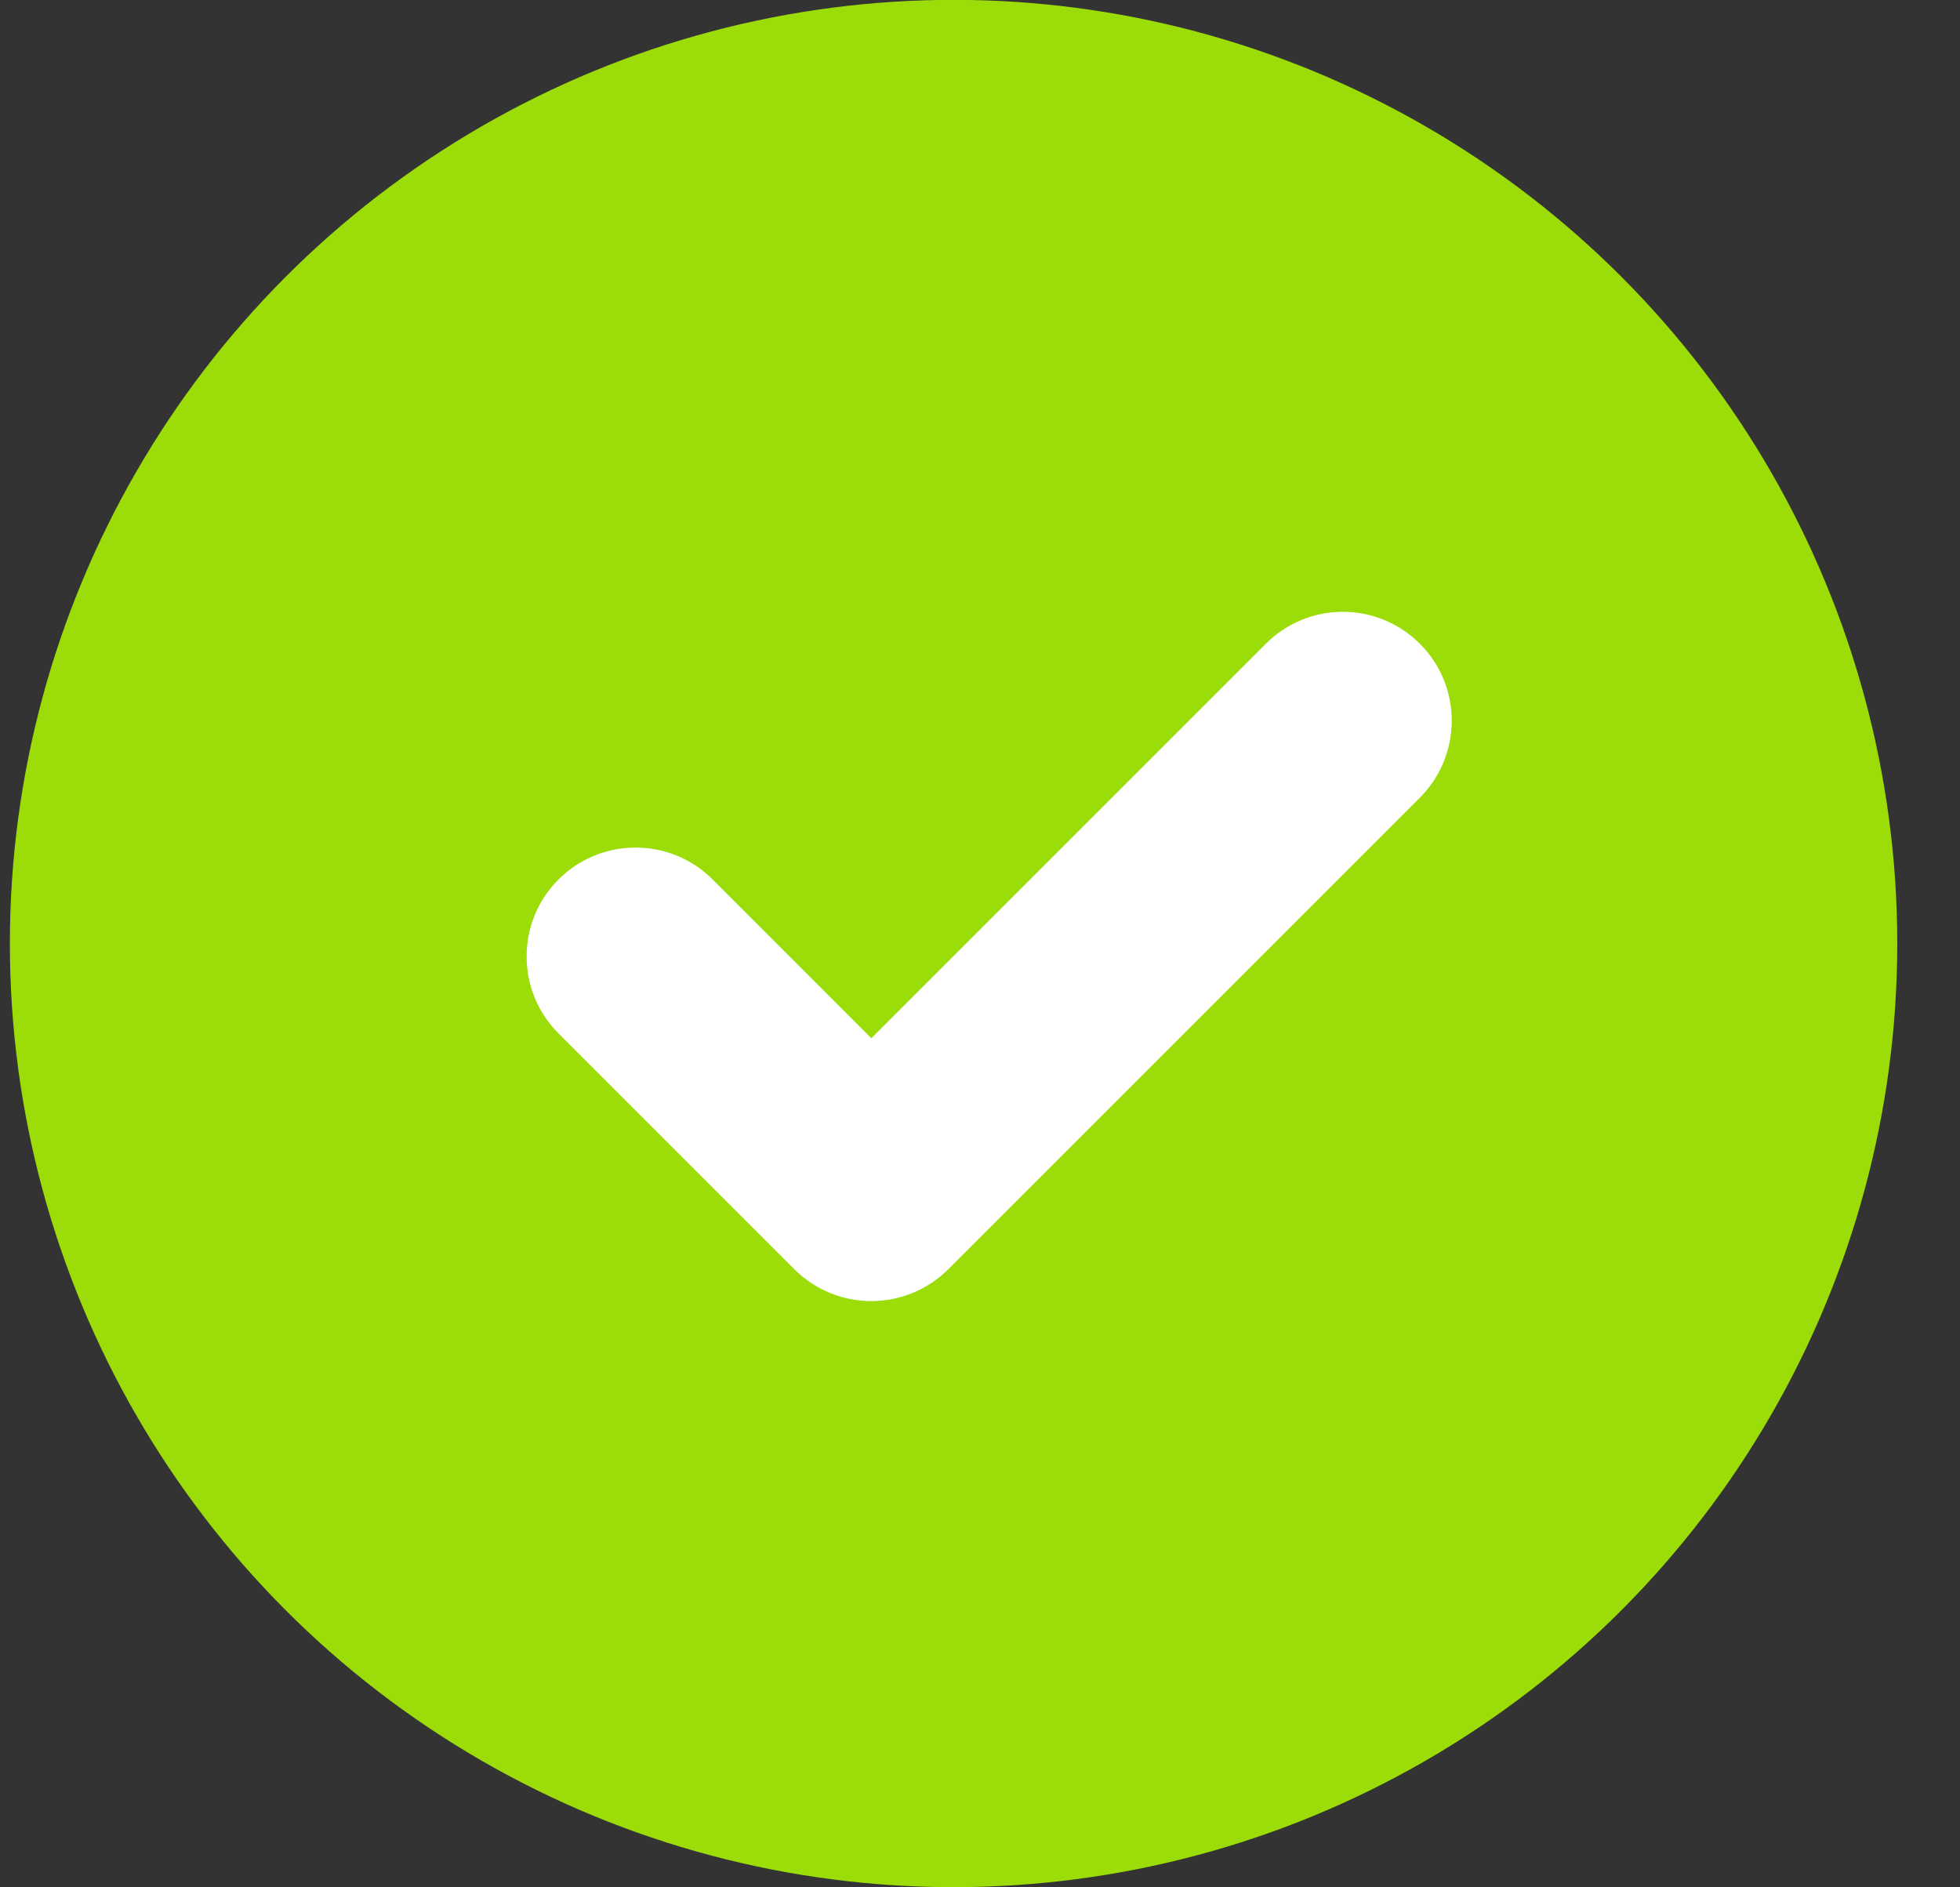
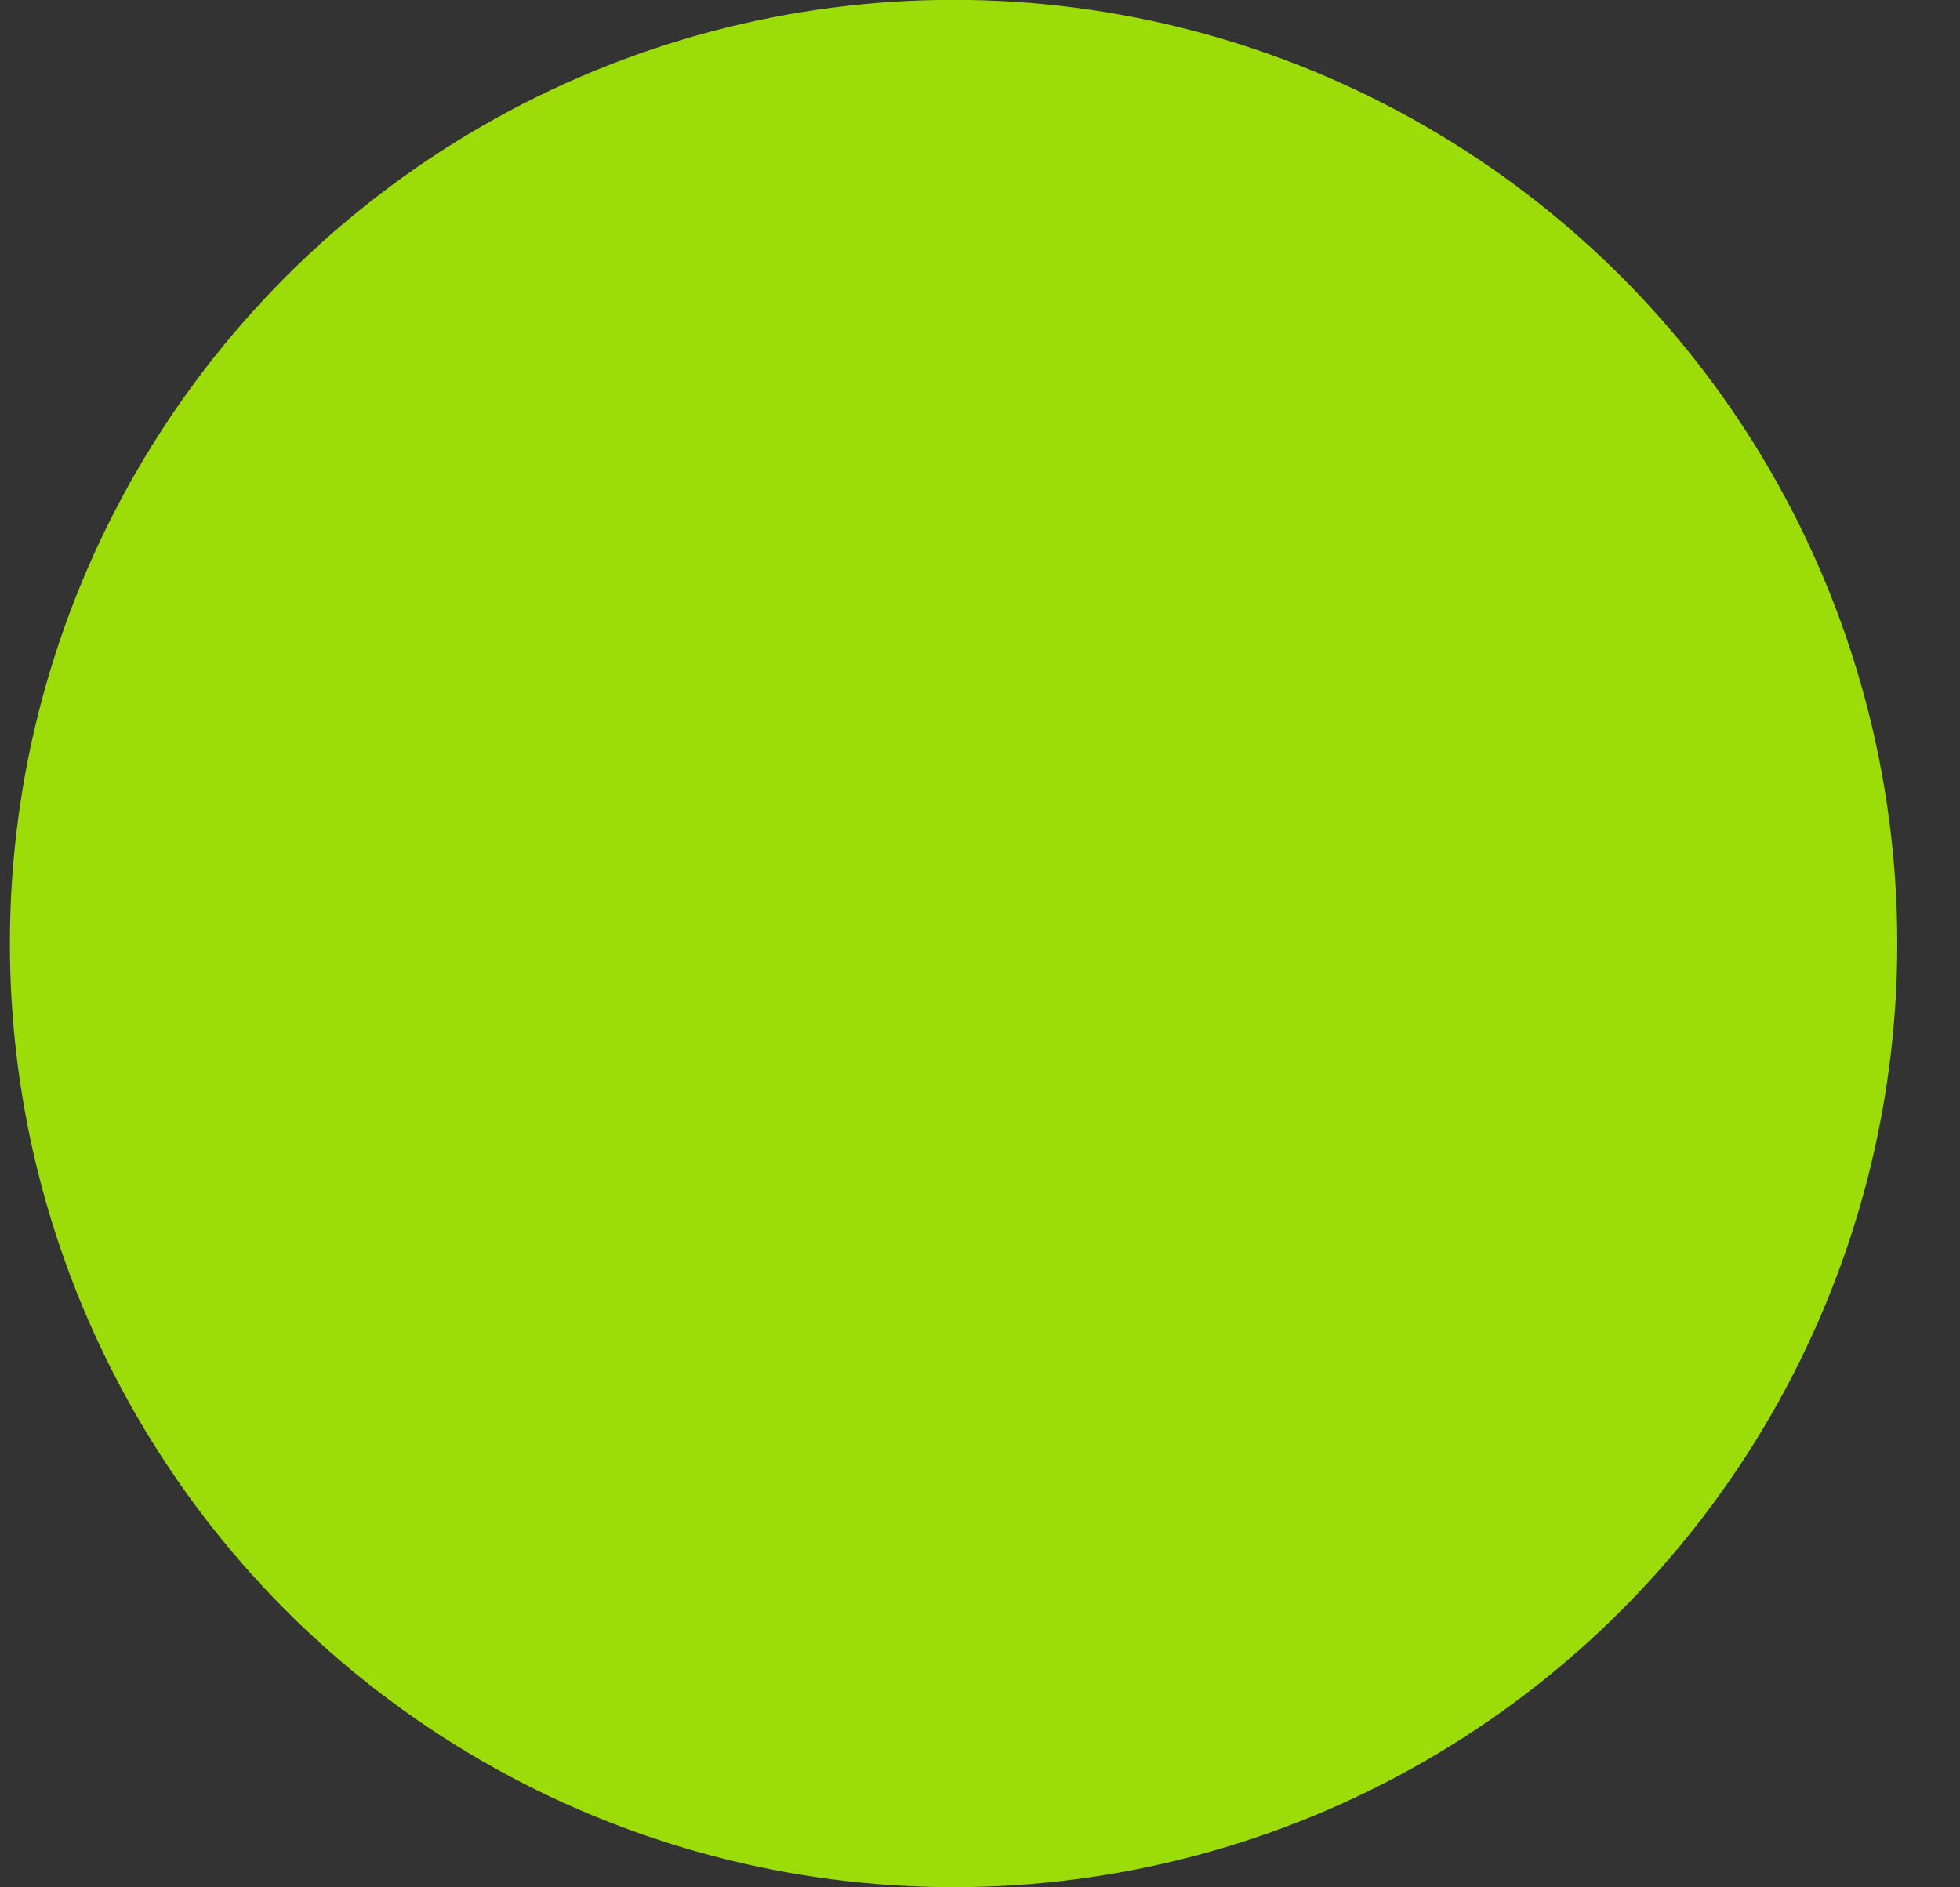
<svg xmlns="http://www.w3.org/2000/svg" width="27" height="26" viewBox="0 0 27 26" fill="none">
  <rect x="0" y="0" width="27" height="26" fill="#333333" stroke="none" />
  <circle cx="13.136" cy="12.998" r="13" fill="#9CDC09" />
-   <path fill-rule="evenodd" clip-rule="evenodd" d="M7.694 12.115C7.108 12.701 7.108 13.651 7.694 14.237L10.942 17.485C11.223 17.766 11.605 17.924 12.003 17.924C12.4 17.924 12.782 17.766 13.063 17.485L19.559 10.989C20.145 10.403 20.145 9.453 19.559 8.868C18.973 8.282 18.023 8.282 17.438 8.868L12.003 14.303L9.816 12.115C9.23 11.53 8.28 11.53 7.694 12.115Z" fill="white" />
</svg>